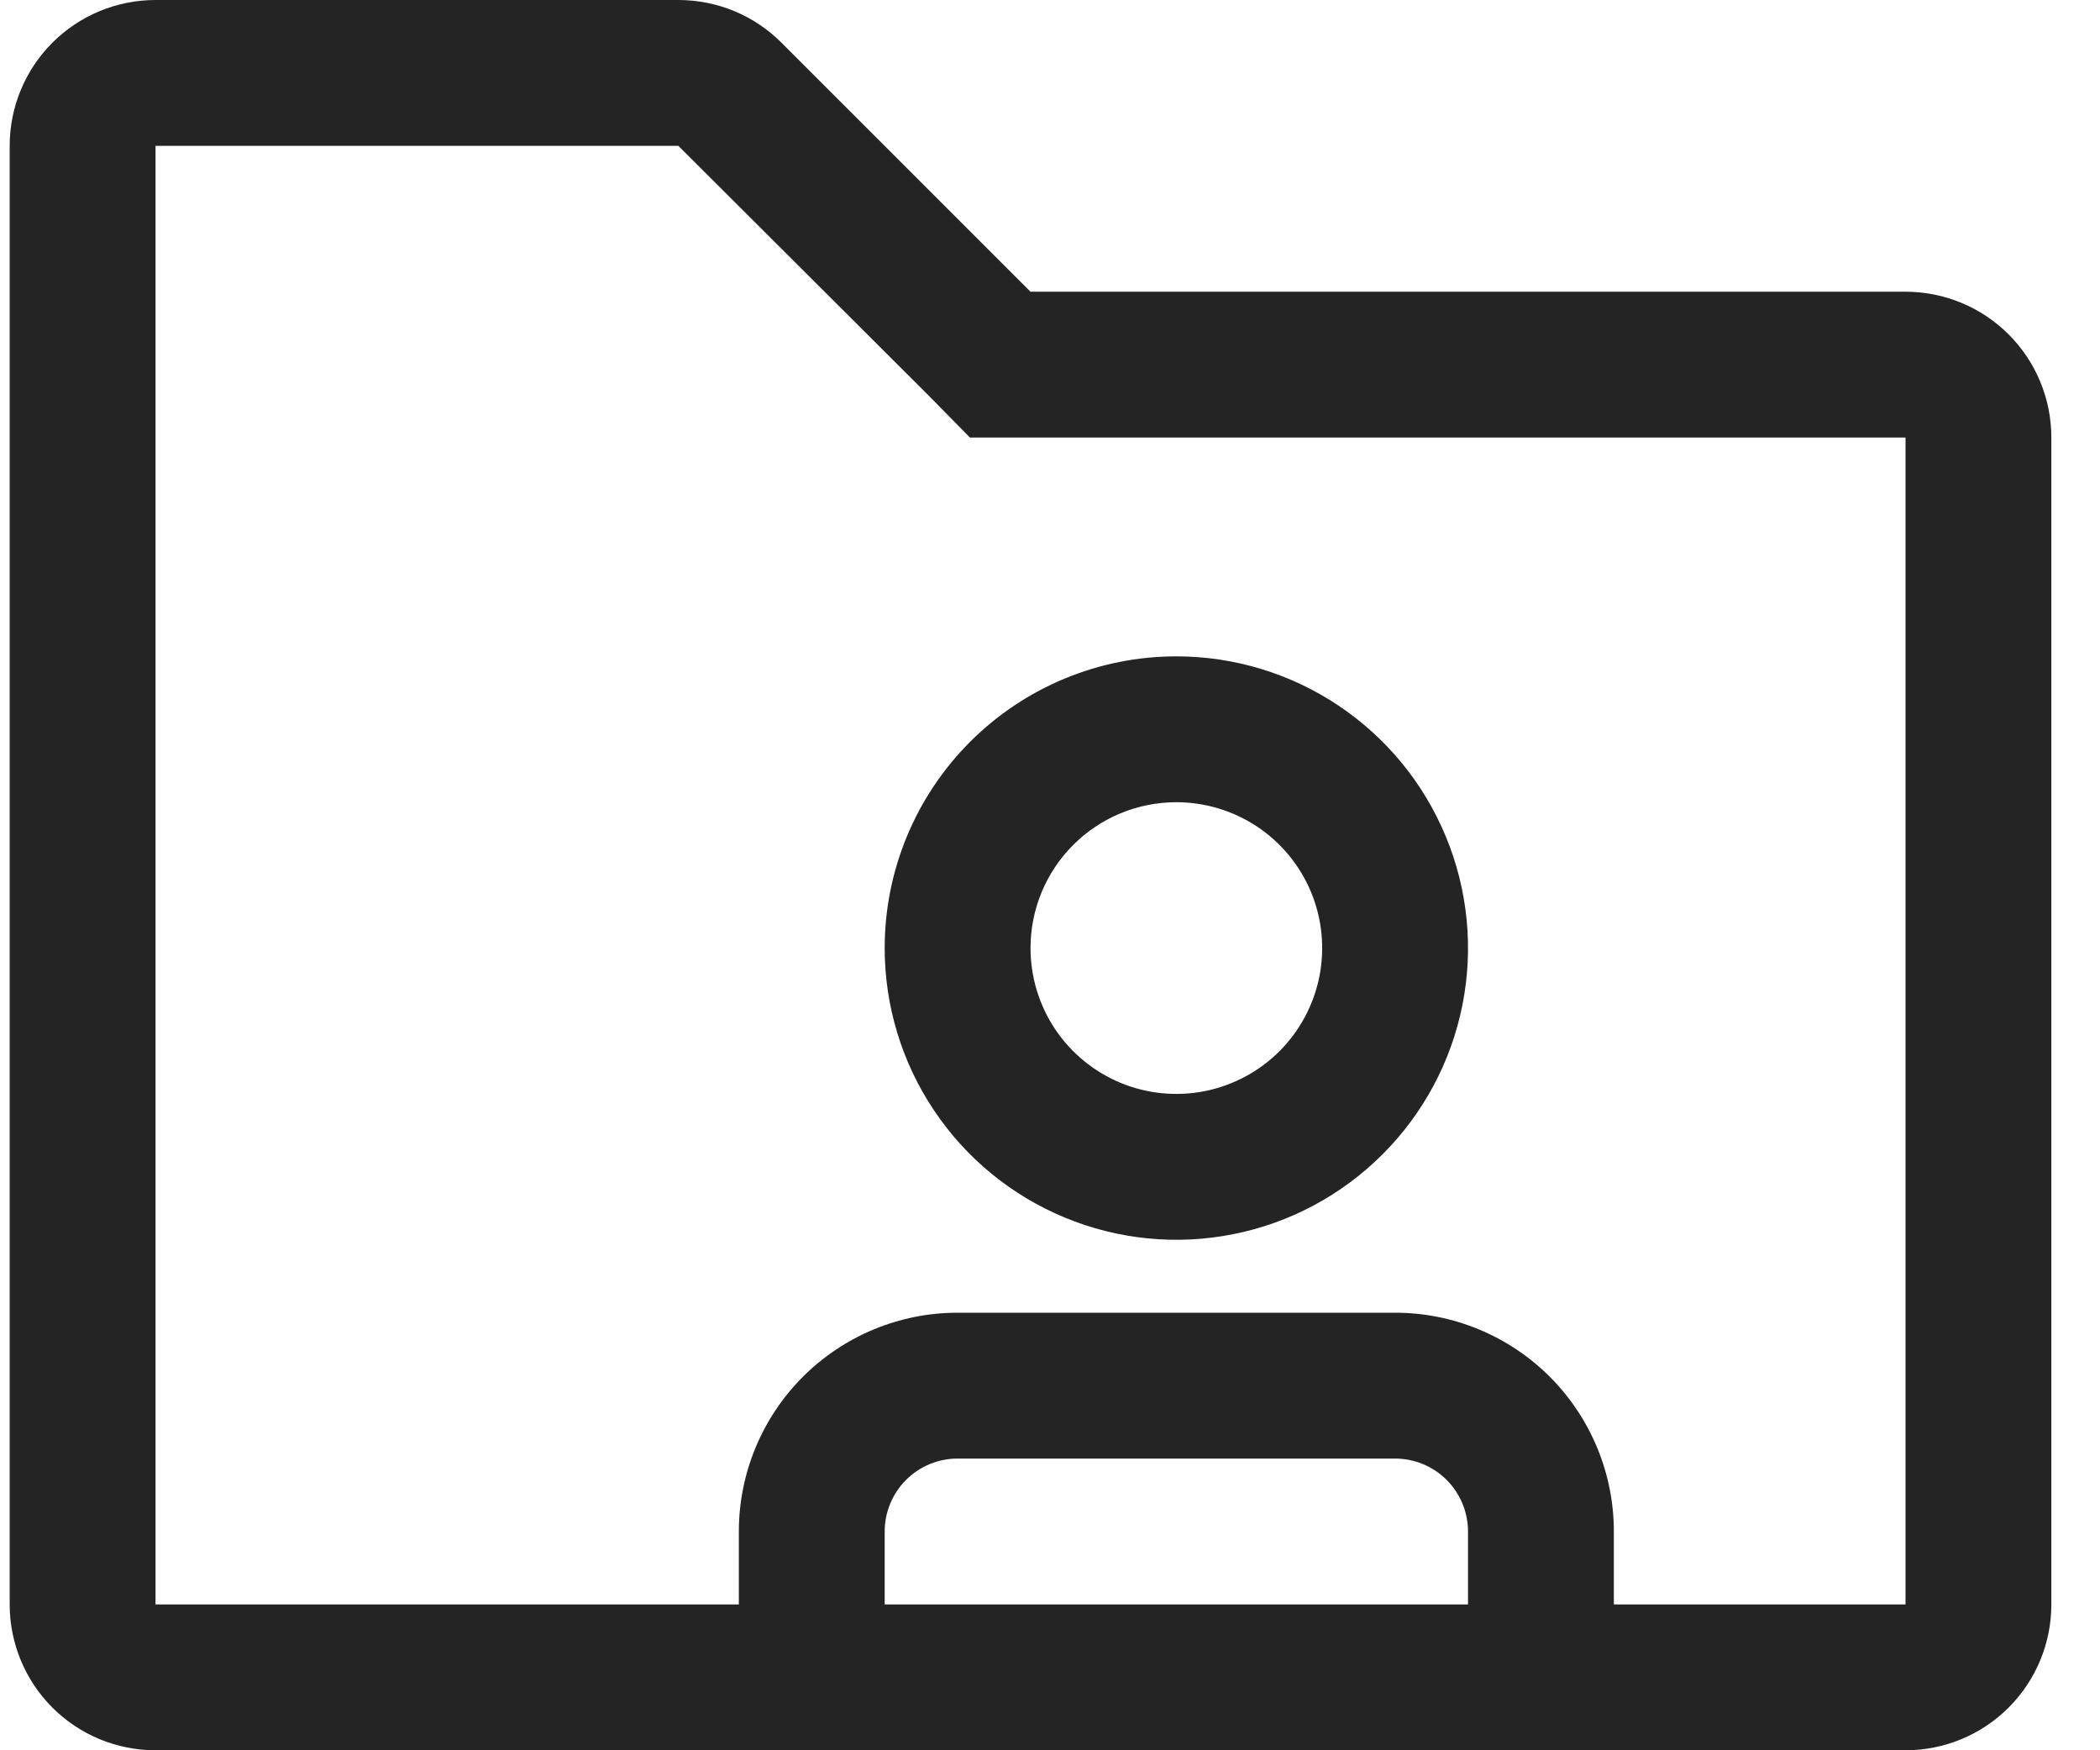
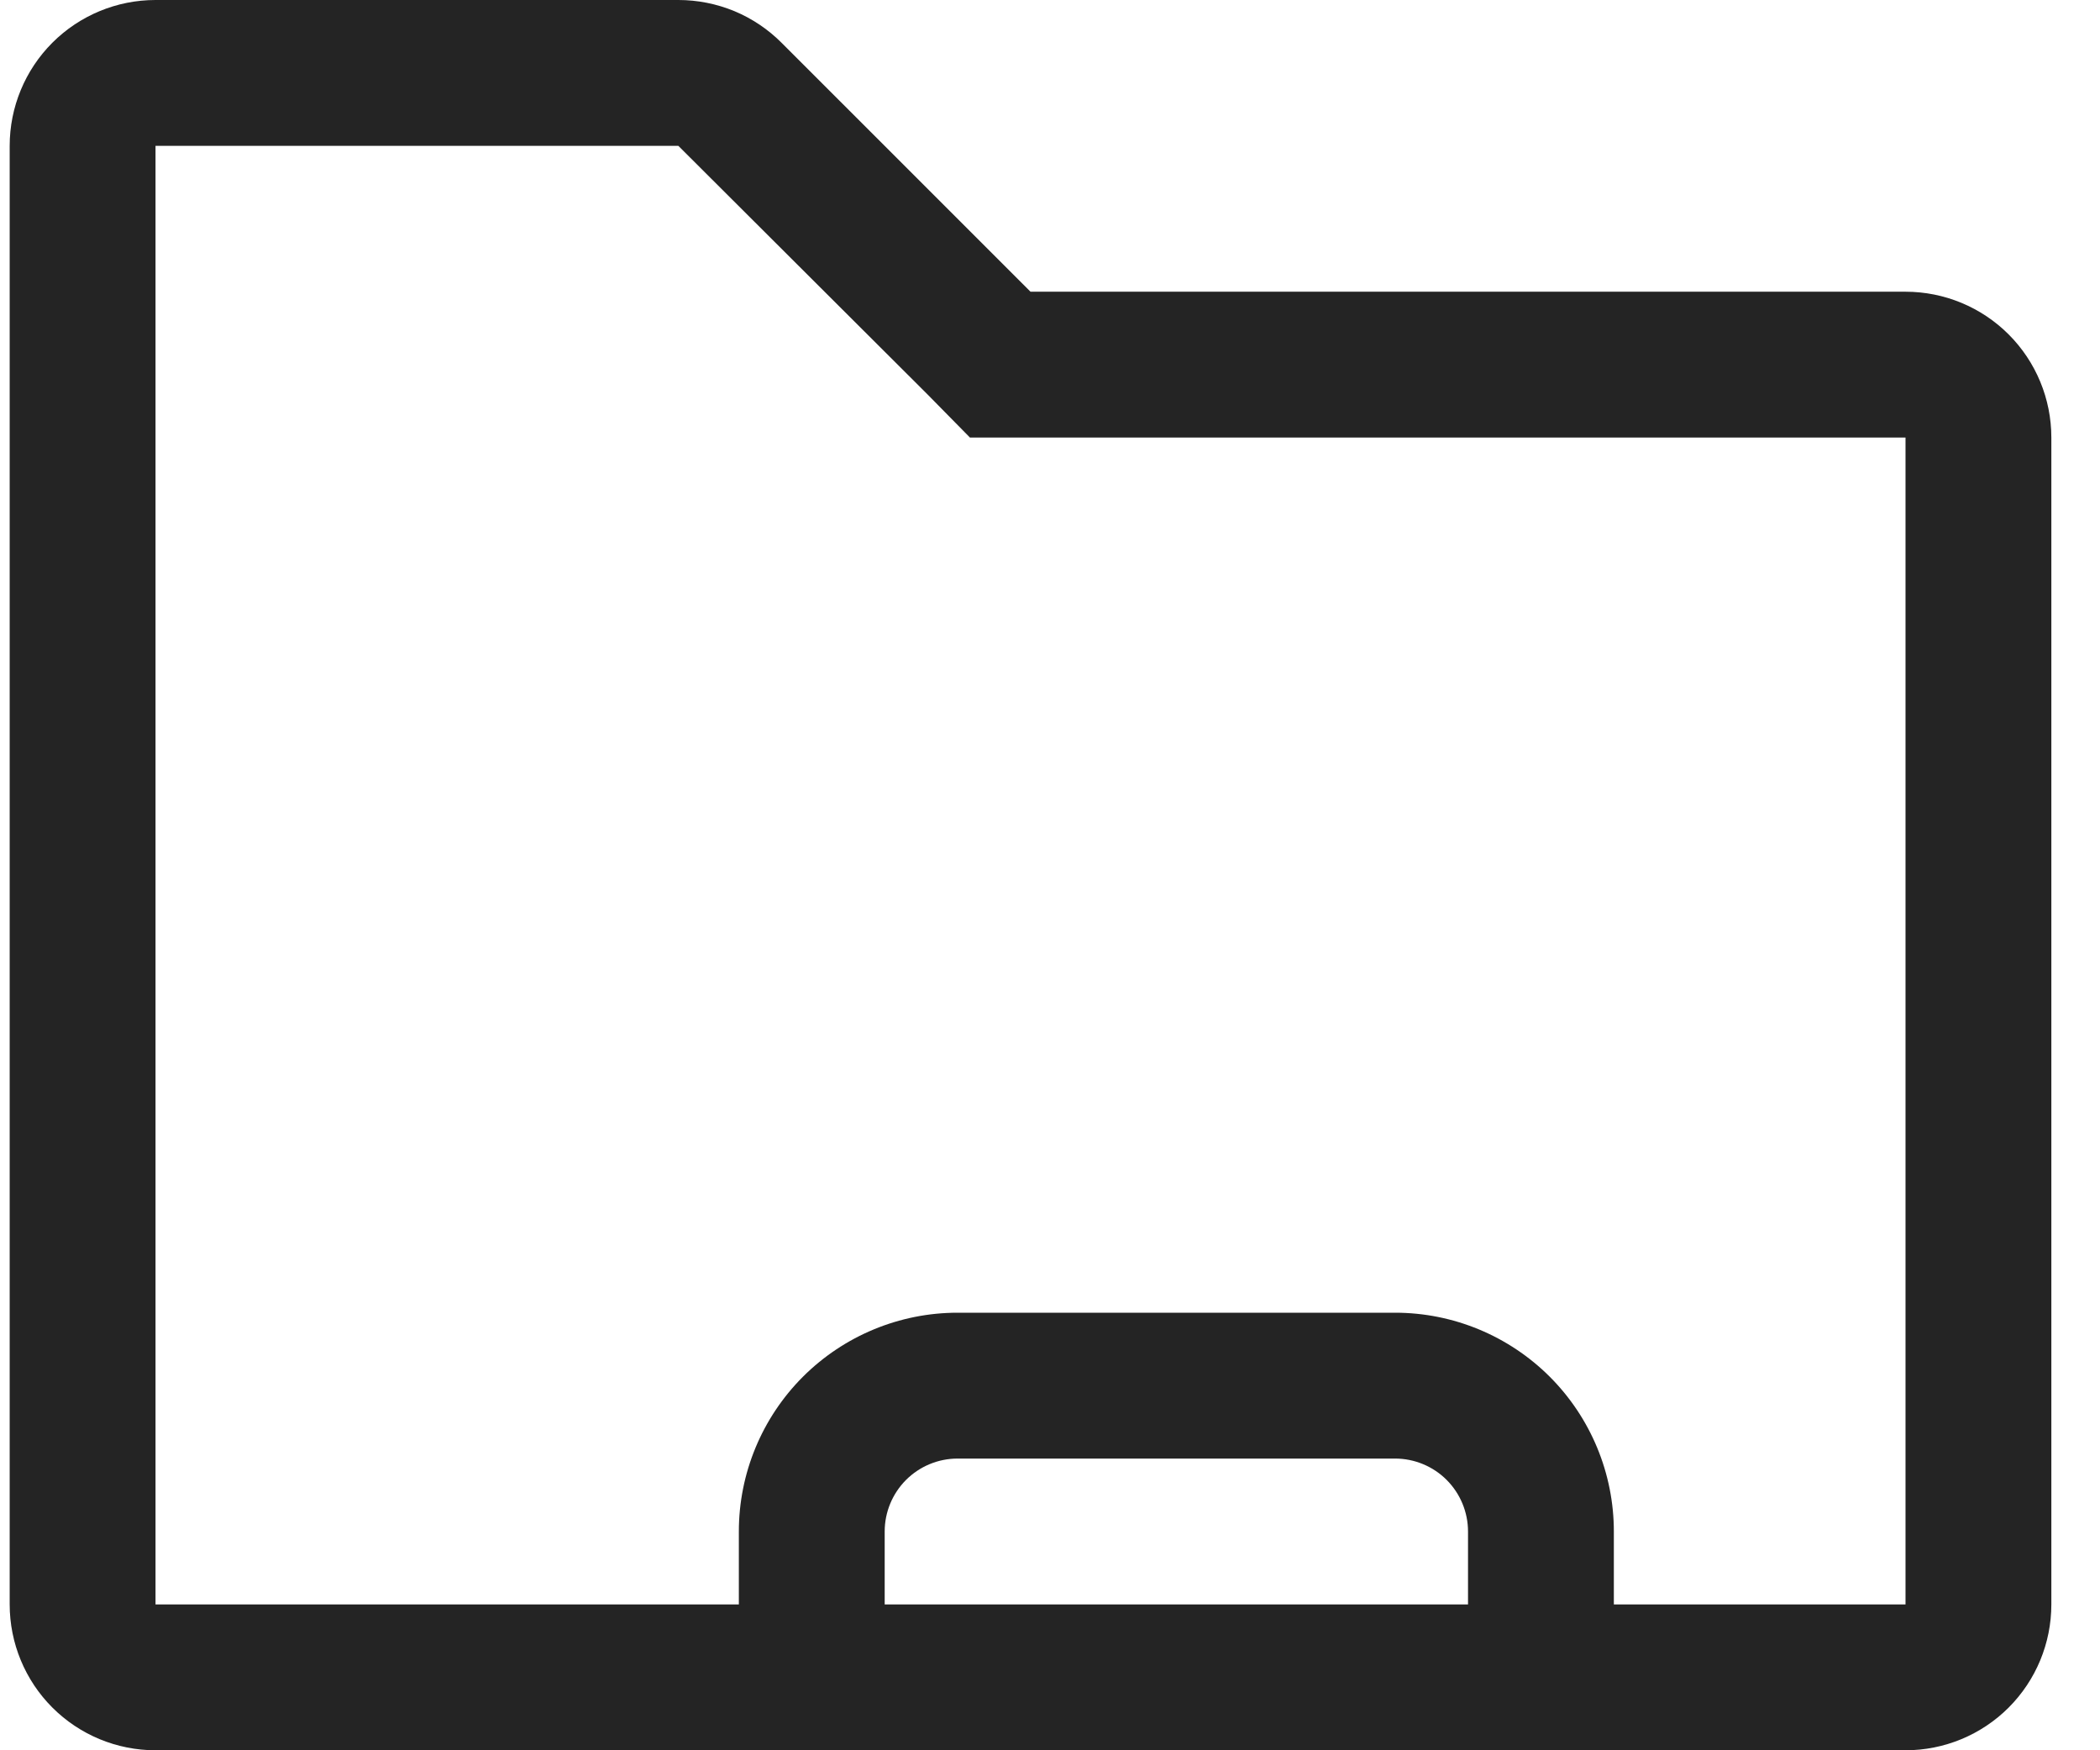
<svg xmlns="http://www.w3.org/2000/svg" width="36" height="30" viewBox="0 0 36 30" fill="none">
  <path d="M32.666 5H17.666L13.403 0.738C13.171 0.504 12.894 0.318 12.59 0.191C12.285 0.065 11.958 -0 11.629 7.84916e-07H2.666C2.003 7.84916e-07 1.367 0.263 0.898 0.732C0.429 1.201 0.166 1.837 0.166 2.5V27.5C0.166 28.163 0.429 28.799 0.898 29.268C1.367 29.737 2.003 30 2.666 30H32.666C33.329 30 33.965 29.737 34.434 29.268C34.903 28.799 35.166 28.163 35.166 27.5V7.5C35.166 6.837 34.903 6.201 34.434 5.732C33.965 5.263 33.329 5 32.666 5ZM25.166 27.5H15.166V26.25C15.166 25.919 15.298 25.601 15.532 25.366C15.767 25.132 16.084 25 16.416 25H23.916C24.247 25 24.566 25.132 24.8 25.366C25.034 25.601 25.166 25.919 25.166 26.25V27.5ZM32.666 27.5H27.666V26.25C27.666 25.255 27.271 24.302 26.568 23.598C25.864 22.895 24.911 22.5 23.916 22.5H16.416C15.421 22.5 14.468 22.895 13.764 23.598C13.061 24.302 12.666 25.255 12.666 26.25V27.5H2.666V2.5H11.629L15.903 6.763L16.628 7.5H32.666V27.5Z" fill="#242424" />
-   <path d="M15.166 16.25C15.166 17.239 15.459 18.206 16.009 19.028C16.558 19.85 17.339 20.491 18.253 20.869C19.166 21.248 20.172 21.347 21.142 21.154C22.111 20.961 23.002 20.485 23.701 19.785C24.401 19.086 24.877 18.195 25.07 17.226C25.263 16.256 25.164 15.25 24.785 14.337C24.407 13.423 23.766 12.642 22.944 12.093C22.122 11.543 21.155 11.25 20.166 11.25C18.84 11.25 17.568 11.777 16.631 12.714C15.693 13.652 15.166 14.924 15.166 16.25ZM20.166 13.75C20.66 13.75 21.144 13.897 21.555 14.171C21.966 14.446 22.287 14.836 22.476 15.293C22.665 15.75 22.714 16.253 22.618 16.738C22.521 17.223 22.283 17.668 21.934 18.018C21.584 18.367 21.139 18.605 20.654 18.702C20.169 18.798 19.666 18.749 19.209 18.56C18.753 18.37 18.362 18.05 18.087 17.639C17.813 17.228 17.666 16.744 17.666 16.25C17.666 15.587 17.929 14.951 18.398 14.482C18.867 14.013 19.503 13.75 20.166 13.75Z" fill="#242424" />
</svg>